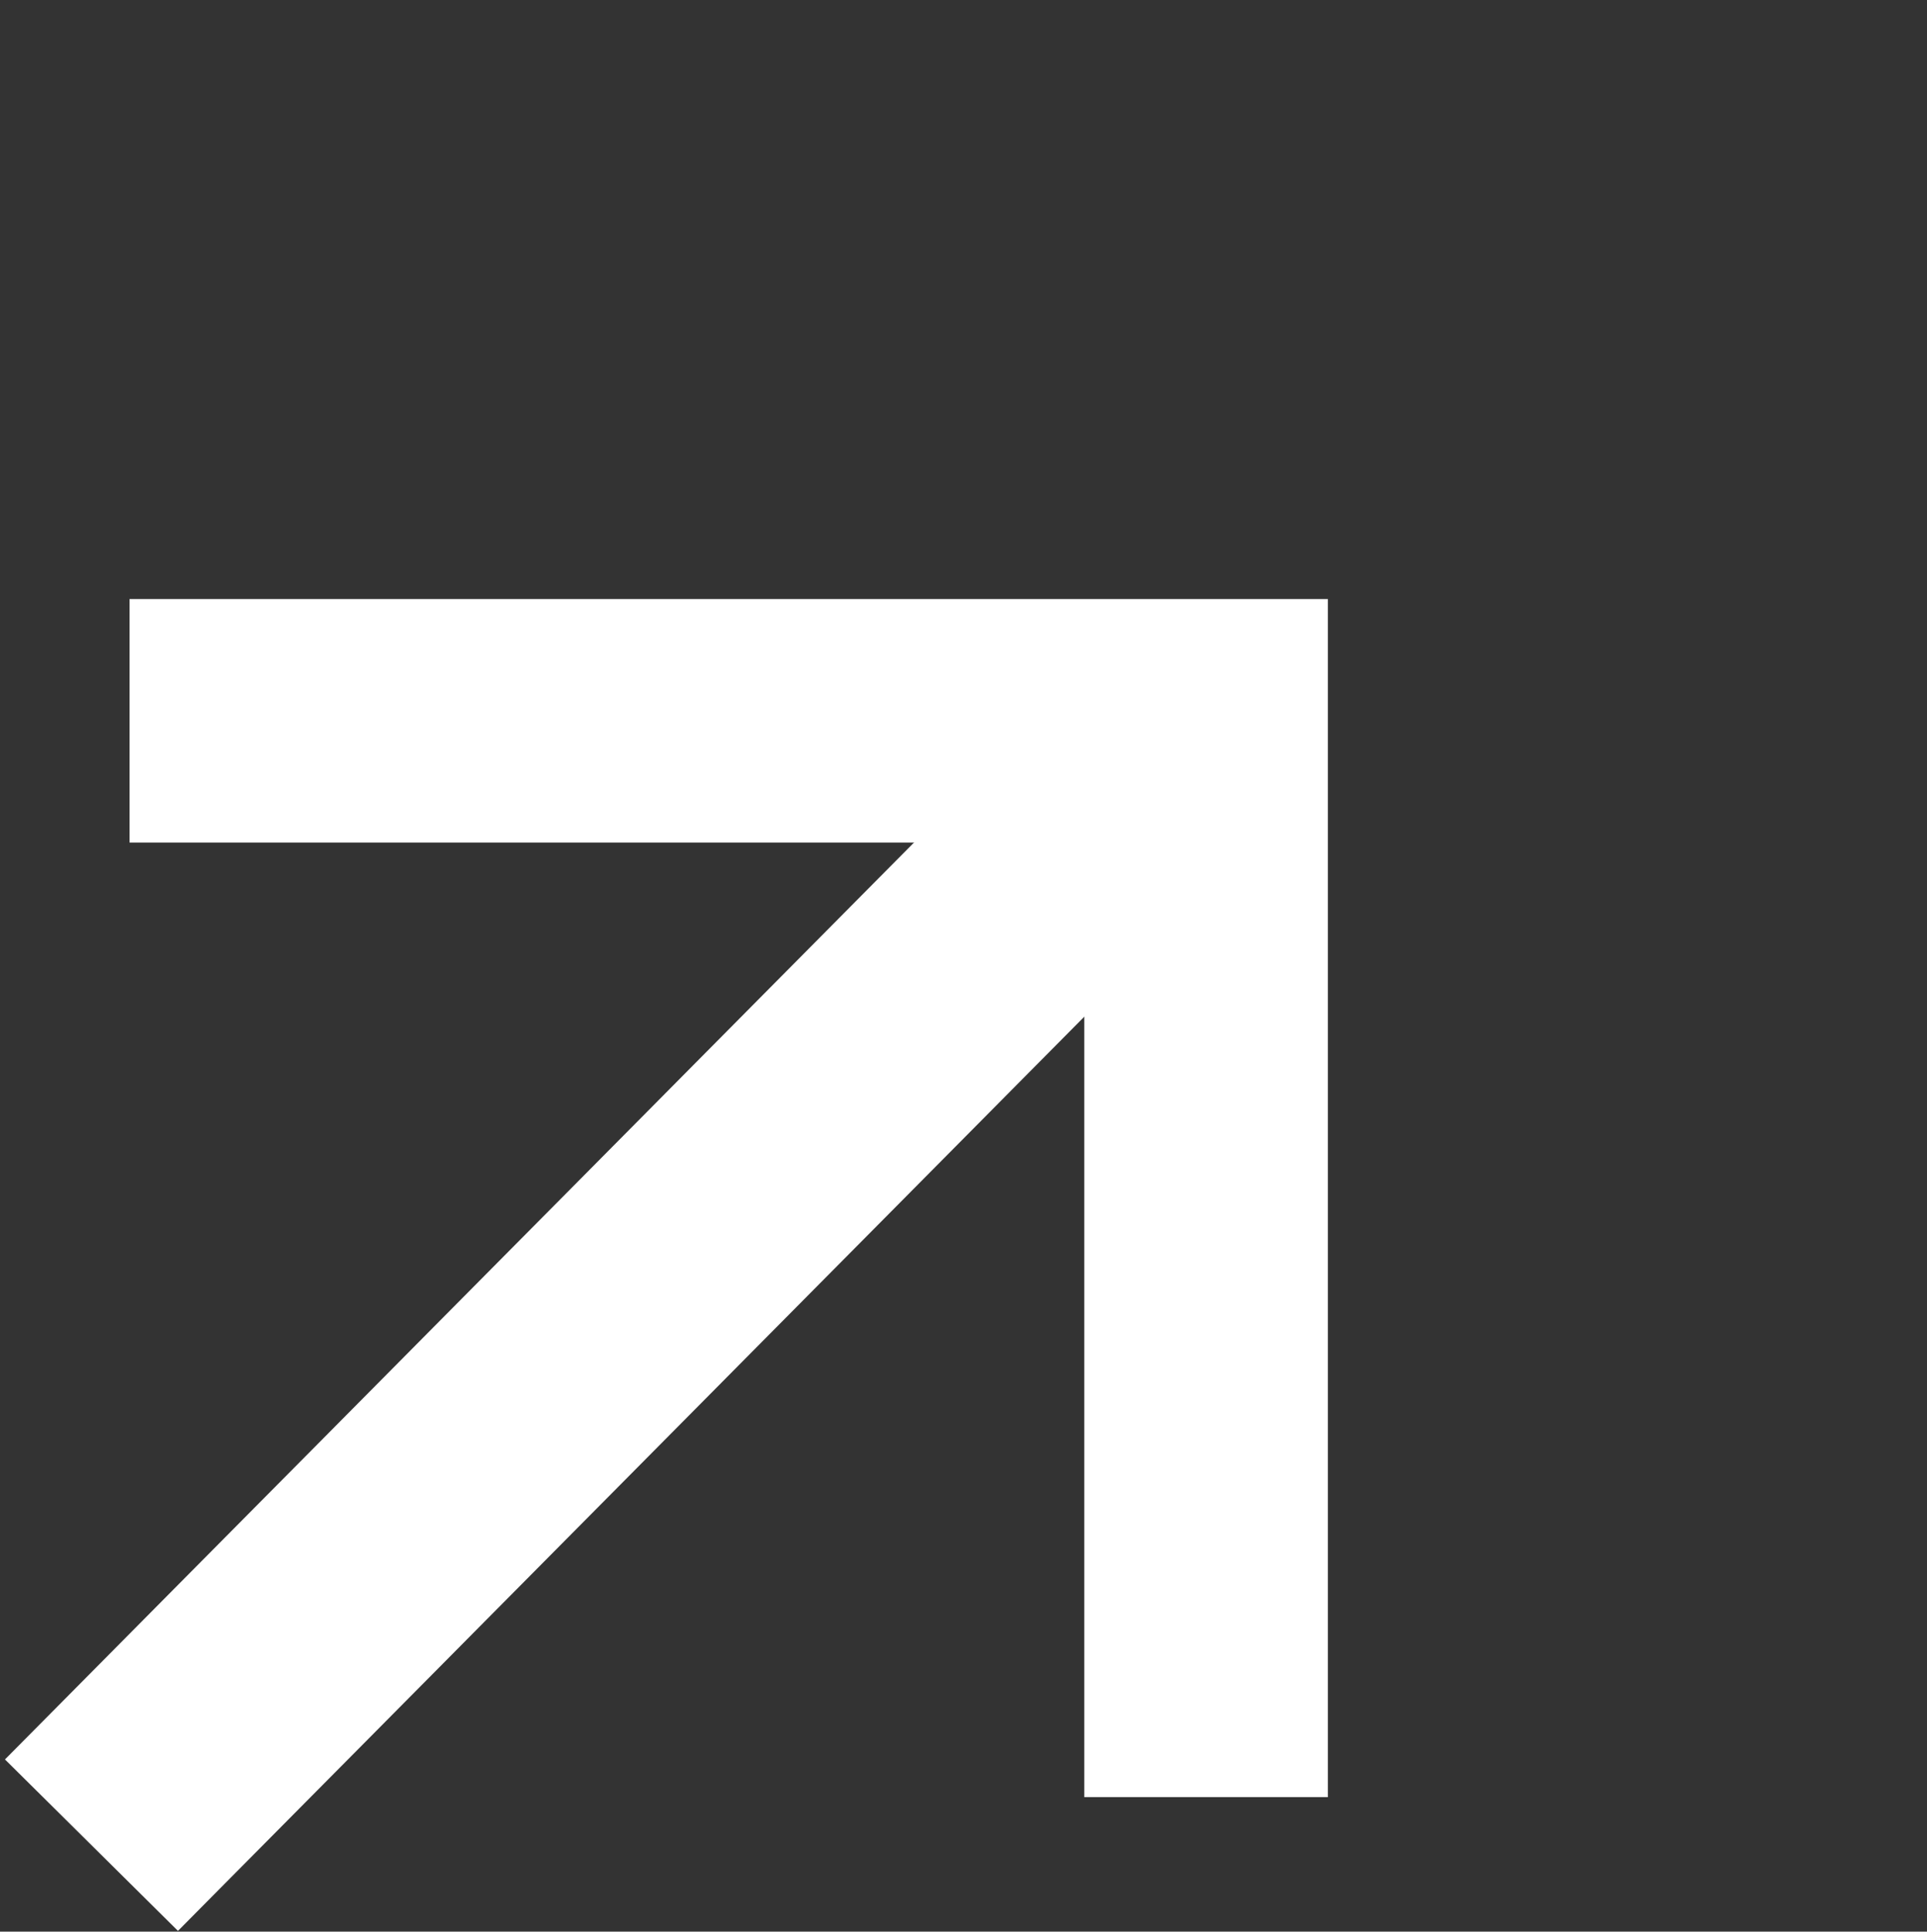
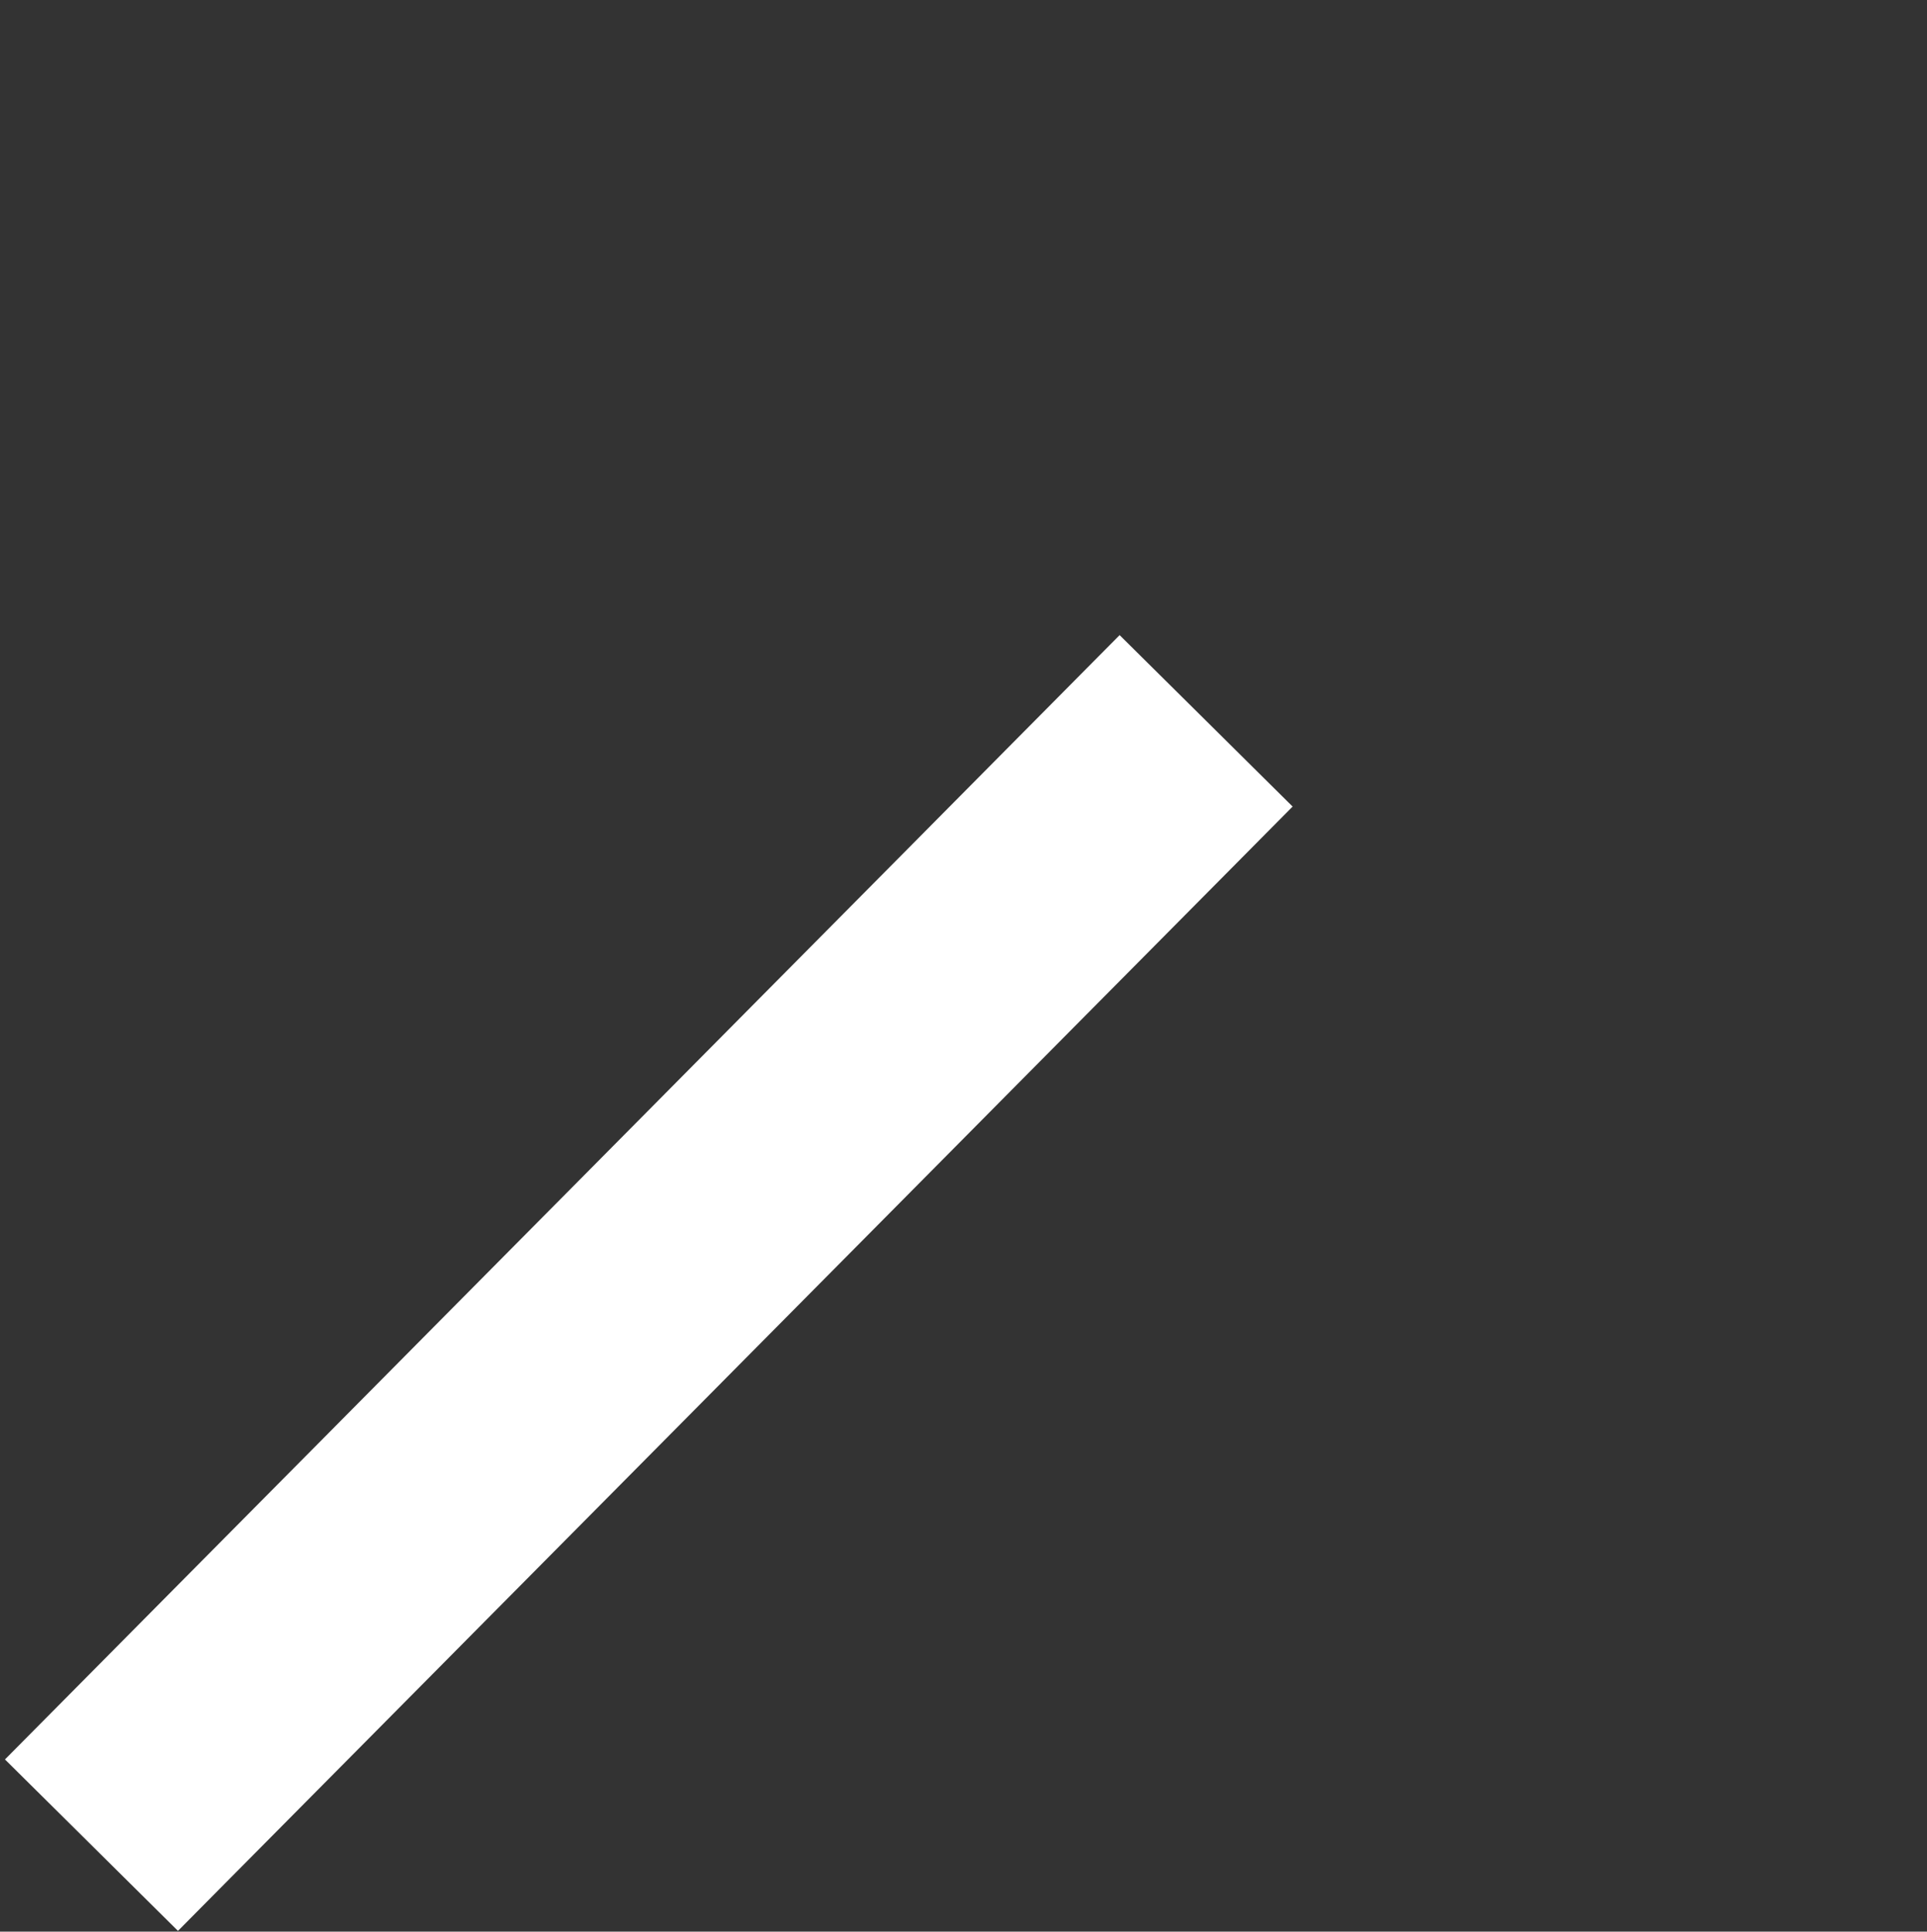
<svg xmlns="http://www.w3.org/2000/svg" width="31.643" height="31.726" viewBox="0 0 31.643 31.726">
  <rect x="0" y="0" width="31.643" height="31.726" fill="#333333" stroke="none" />
  <g id="Group_460" data-name="Group 460" transform="translate(585.177 1916.471) rotate(-135)">
    <line id="Line_27" data-name="Line 27" x2="0.115" y2="26" transform="translate(1746.441 921)" fill="none" stroke="#fff" stroke-width="4" />
-     <path id="Path_132" data-name="Path 132" d="M7472,2403.328l12.5,12.5-12.5,12.5" transform="translate(4162.385 -6537.5) rotate(90)" fill="none" stroke="#fff" stroke-width="4" />
  </g>
</svg>